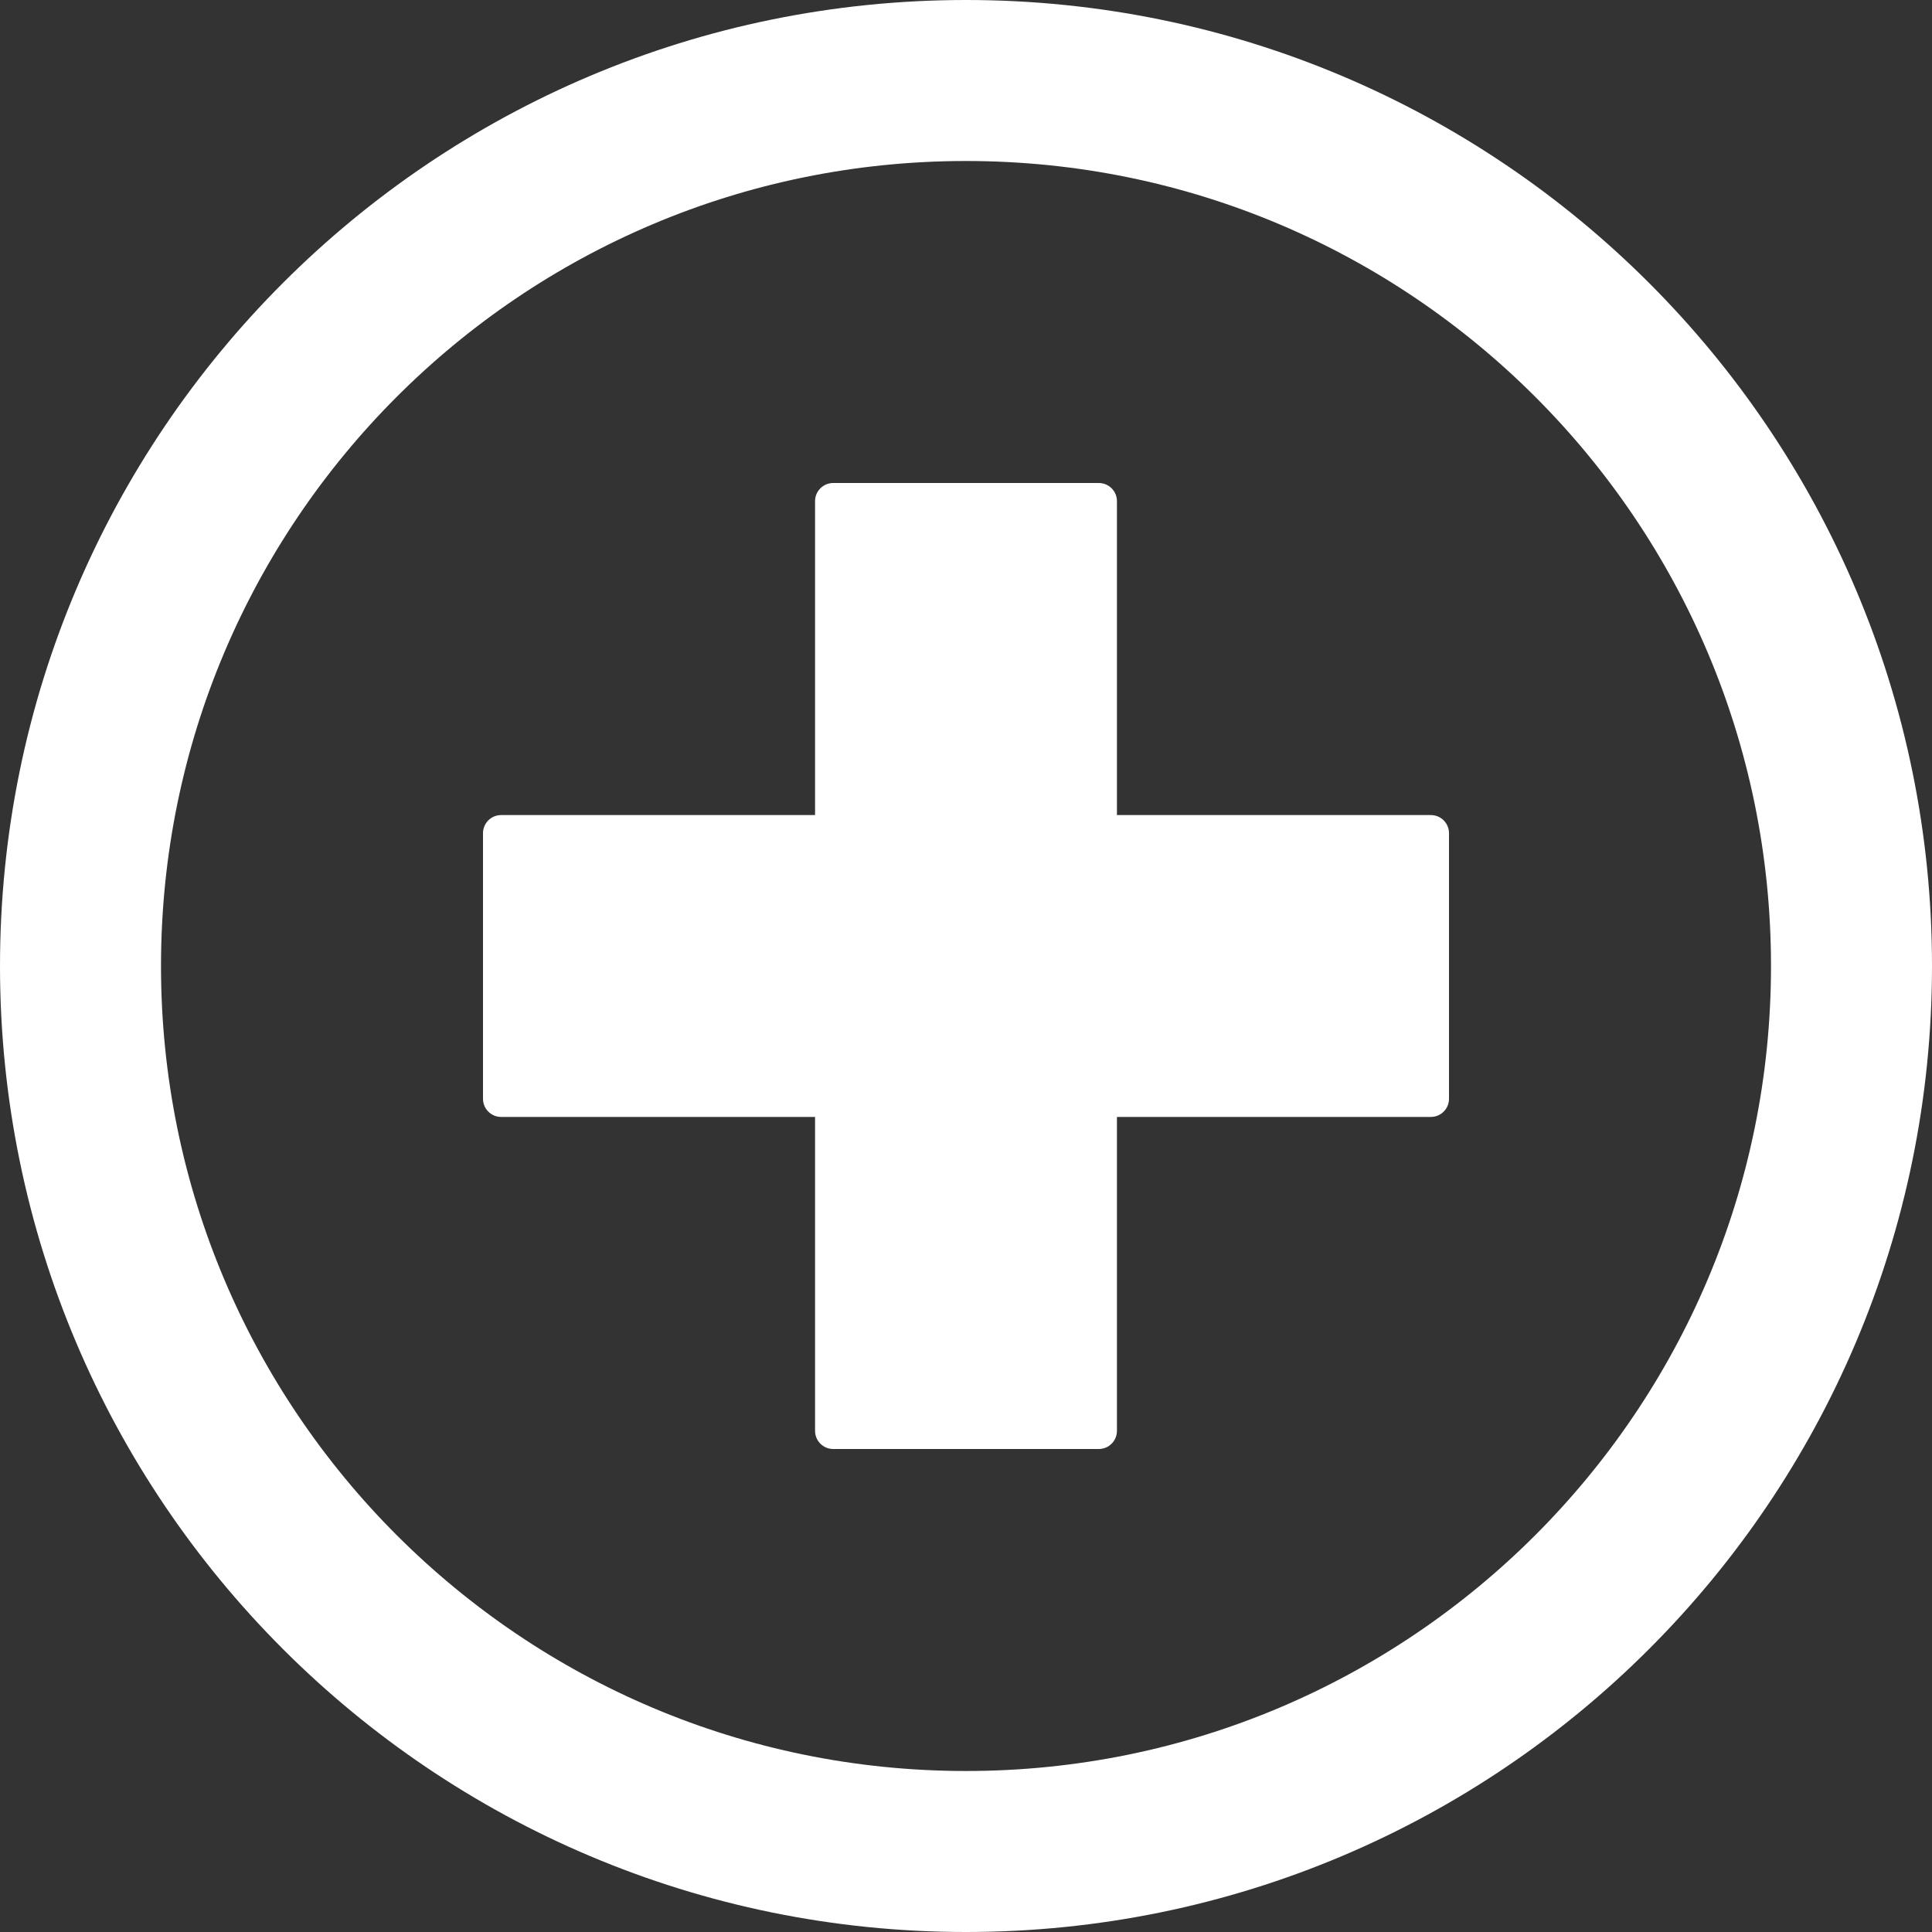
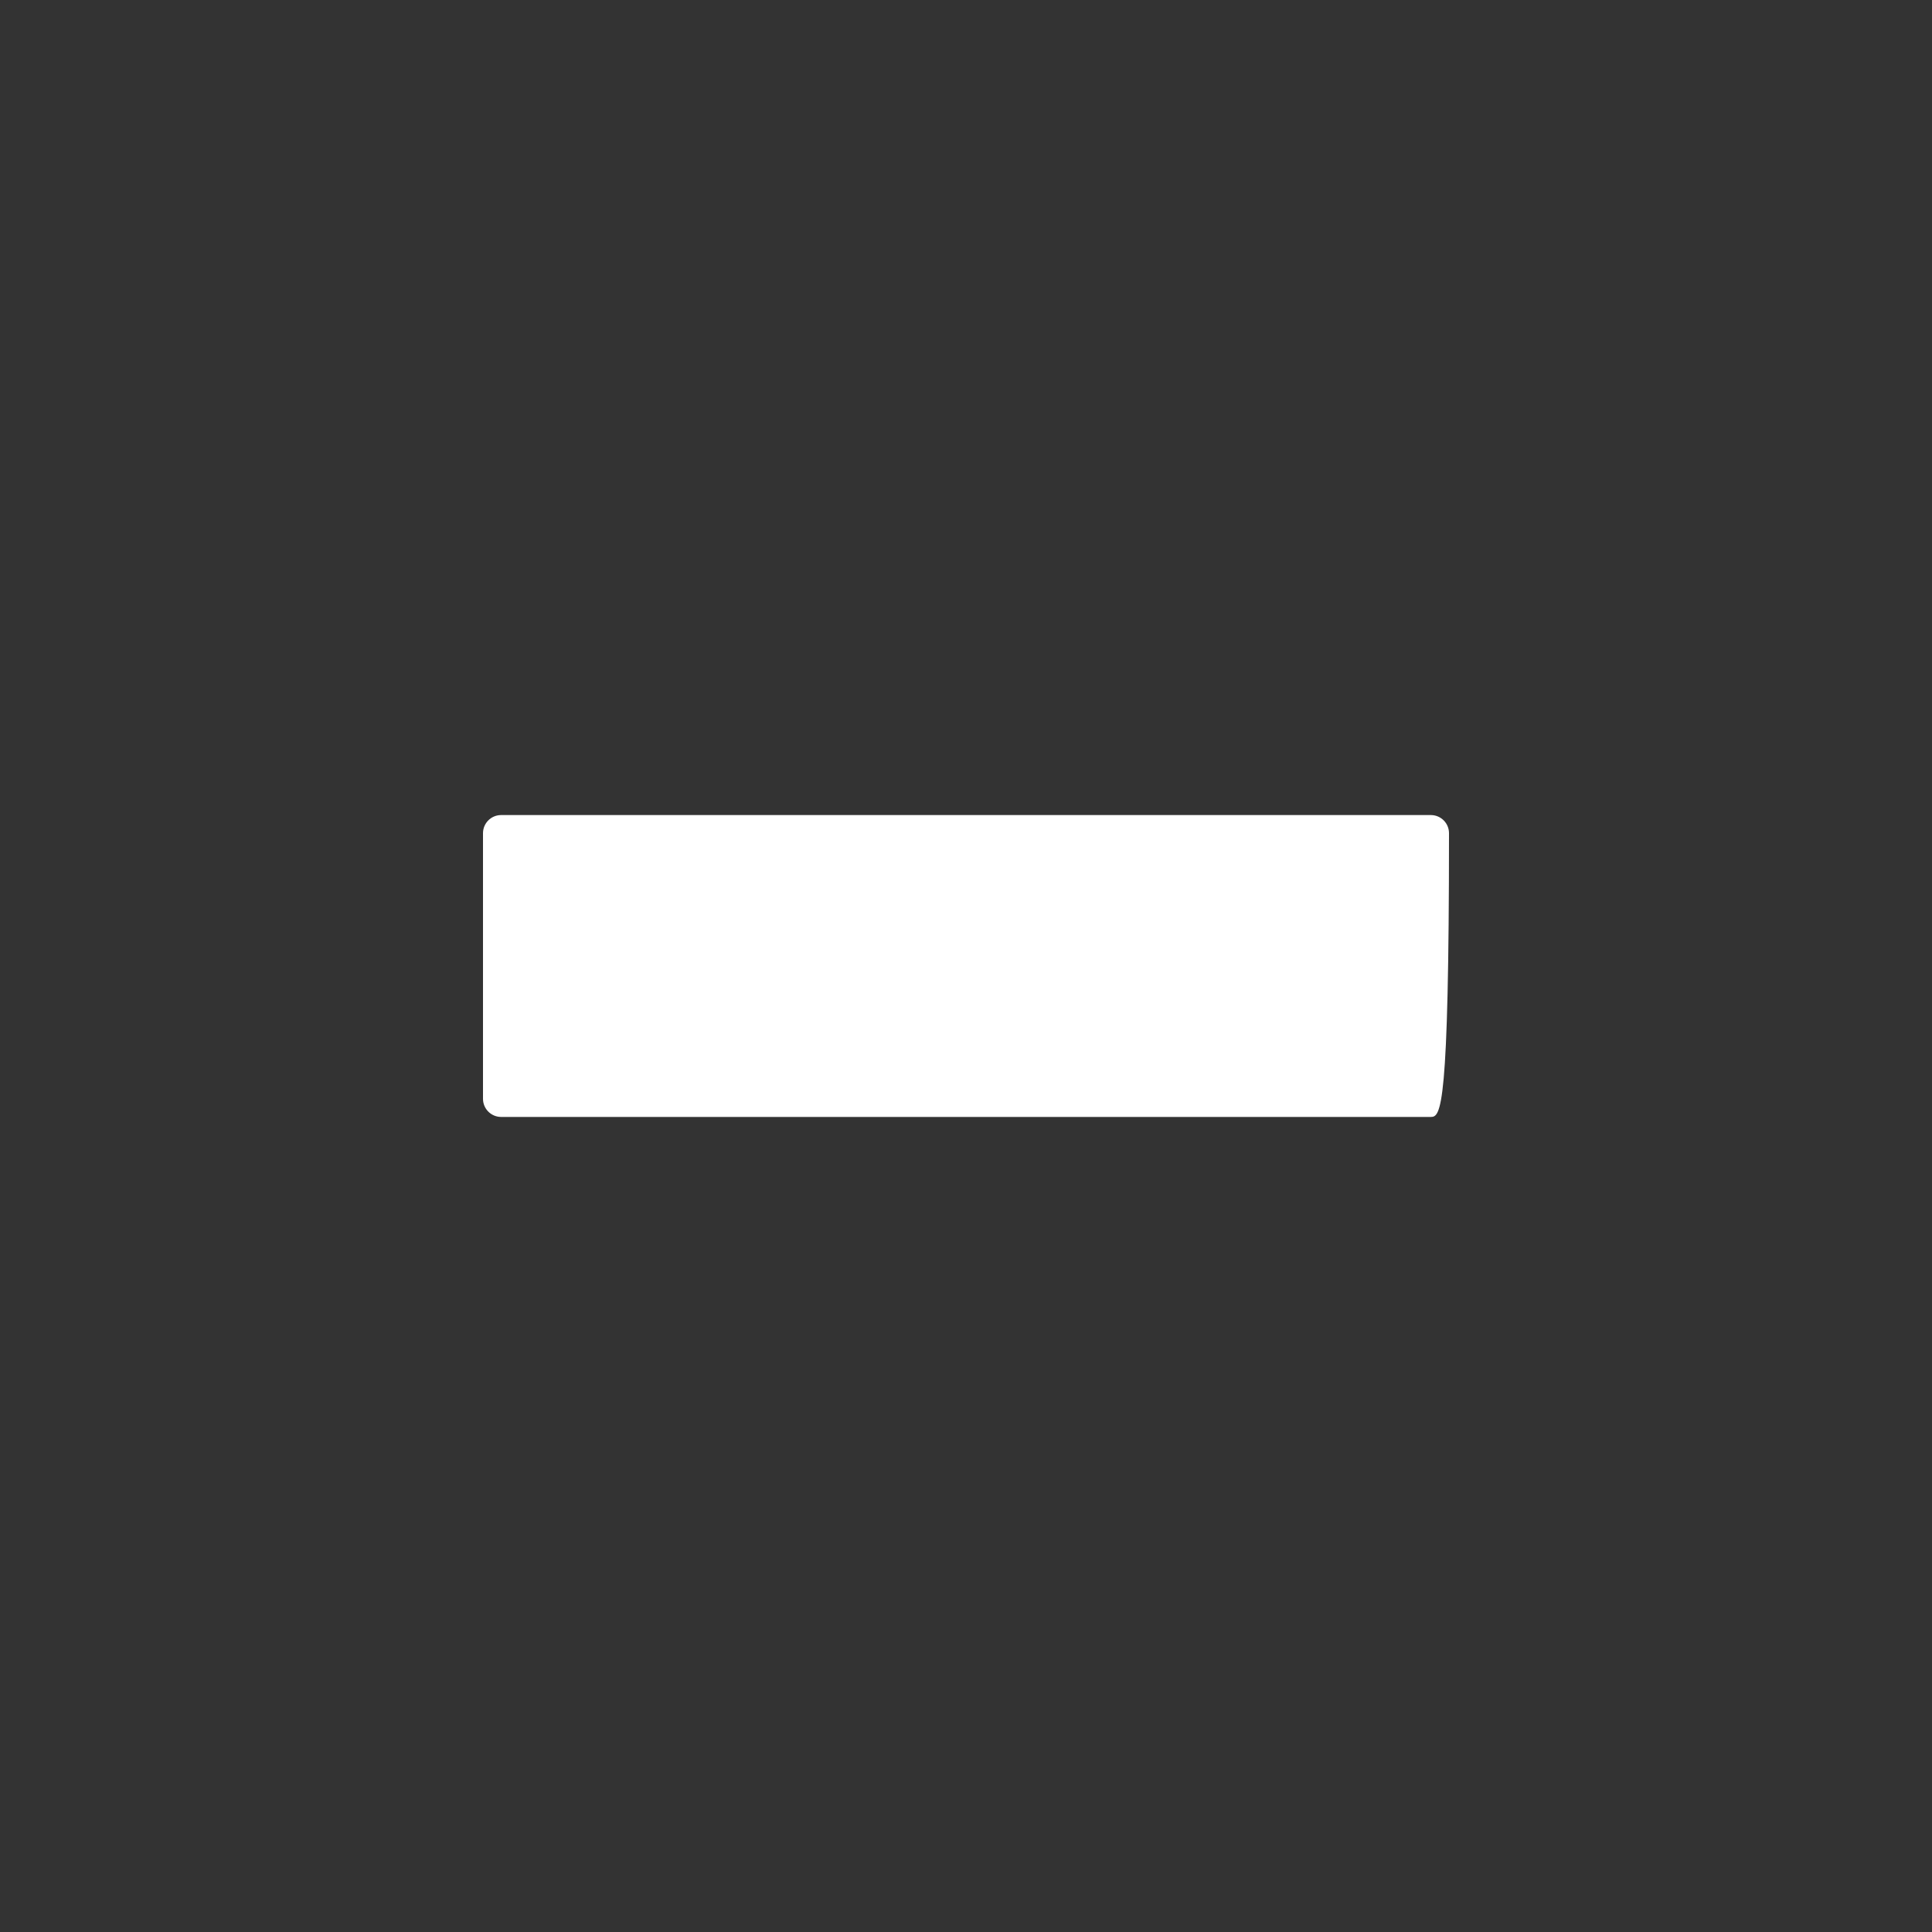
<svg xmlns="http://www.w3.org/2000/svg" width="24" height="24" viewBox="0 0 24 24" fill="none">
  <rect x="0" y="0" width="24" height="24" fill="#333333" stroke="none" />
-   <path d="M12 1C18.075 1 23 5.925 23 12C23 18.075 18.075 23 12 23C5.925 23 1 18.075 1 12C1 5.925 5.925 1 12 1Z" stroke="white" stroke-width="2" />
-   <path d="M10.125 6.225C10.125 6.101 10.226 6 10.35 6H13.65C13.774 6 13.875 6.101 13.875 6.225V17.775C13.875 17.899 13.774 18 13.65 18H10.35C10.226 18 10.125 17.899 10.125 17.775V6.225Z" fill="white" />
-   <path d="M6.225 13.875C6.101 13.875 6 13.774 6 13.65L6 10.35C6 10.226 6.101 10.125 6.225 10.125L17.775 10.125C17.899 10.125 18 10.226 18 10.35V13.65C18 13.774 17.899 13.875 17.775 13.875L6.225 13.875Z" fill="white" />
+   <path d="M6.225 13.875C6.101 13.875 6 13.774 6 13.65L6 10.35C6 10.226 6.101 10.125 6.225 10.125L17.775 10.125C17.899 10.125 18 10.226 18 10.35C18 13.774 17.899 13.875 17.775 13.875L6.225 13.875Z" fill="white" />
</svg>